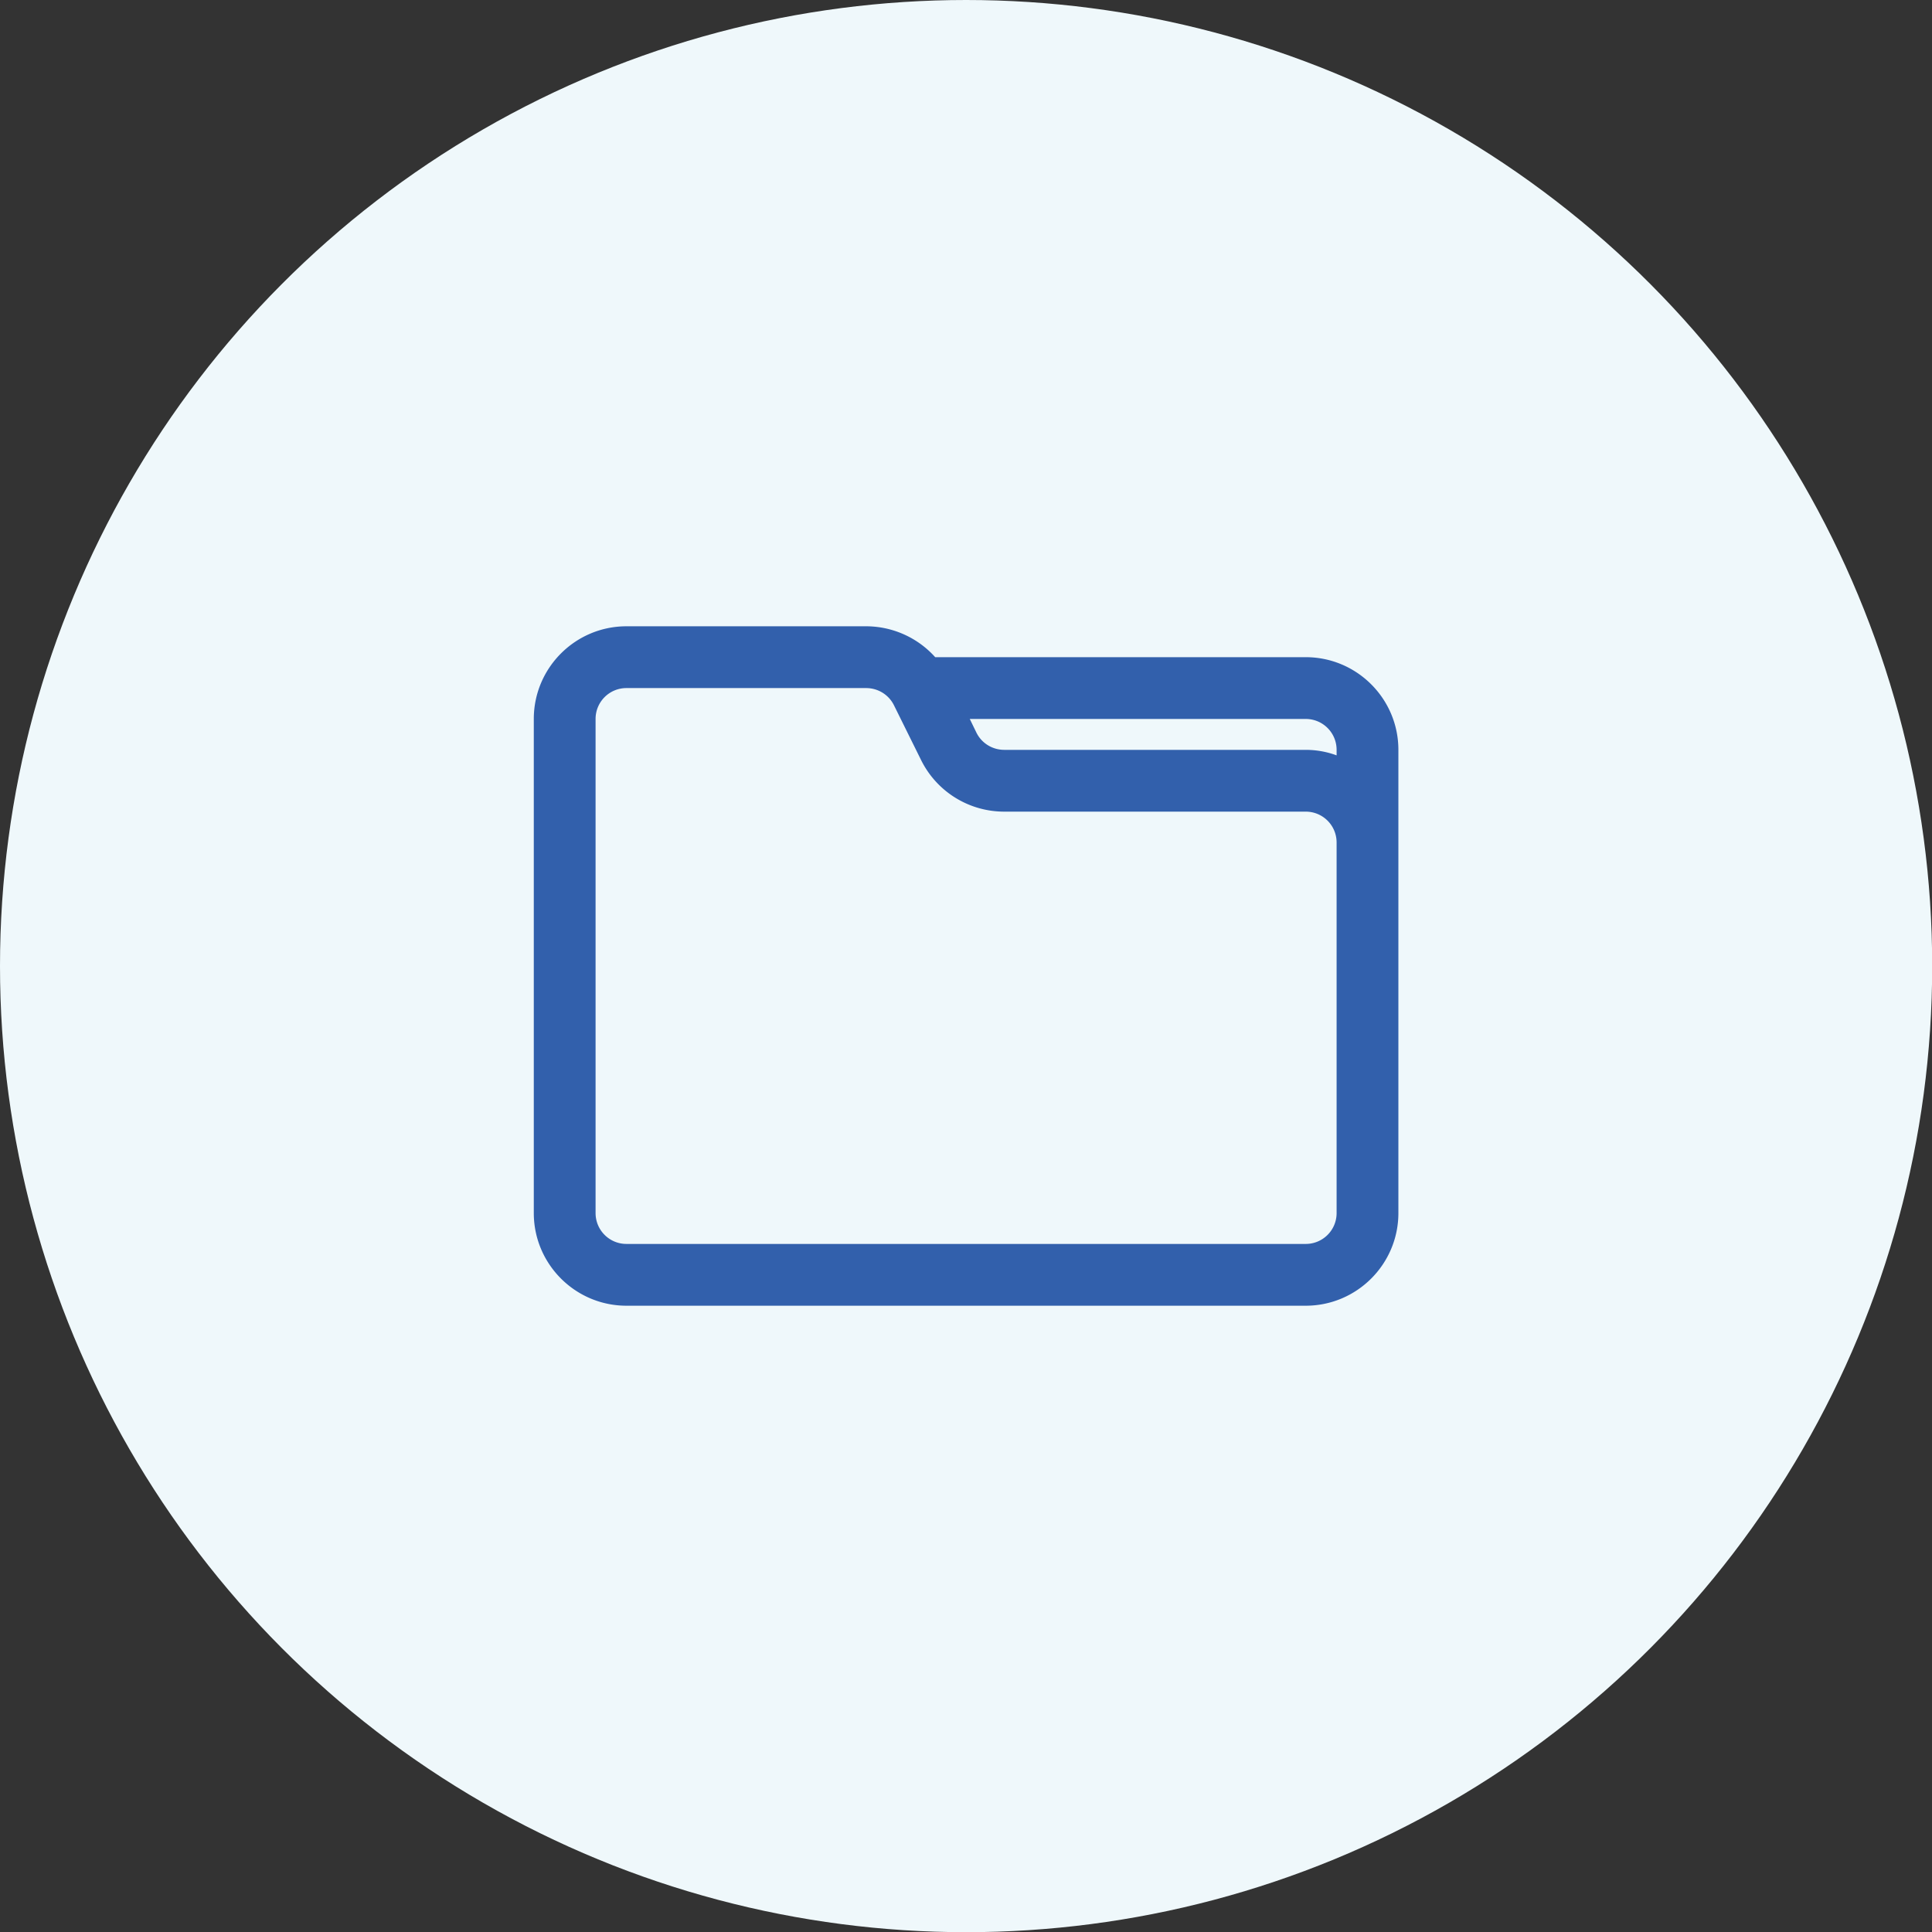
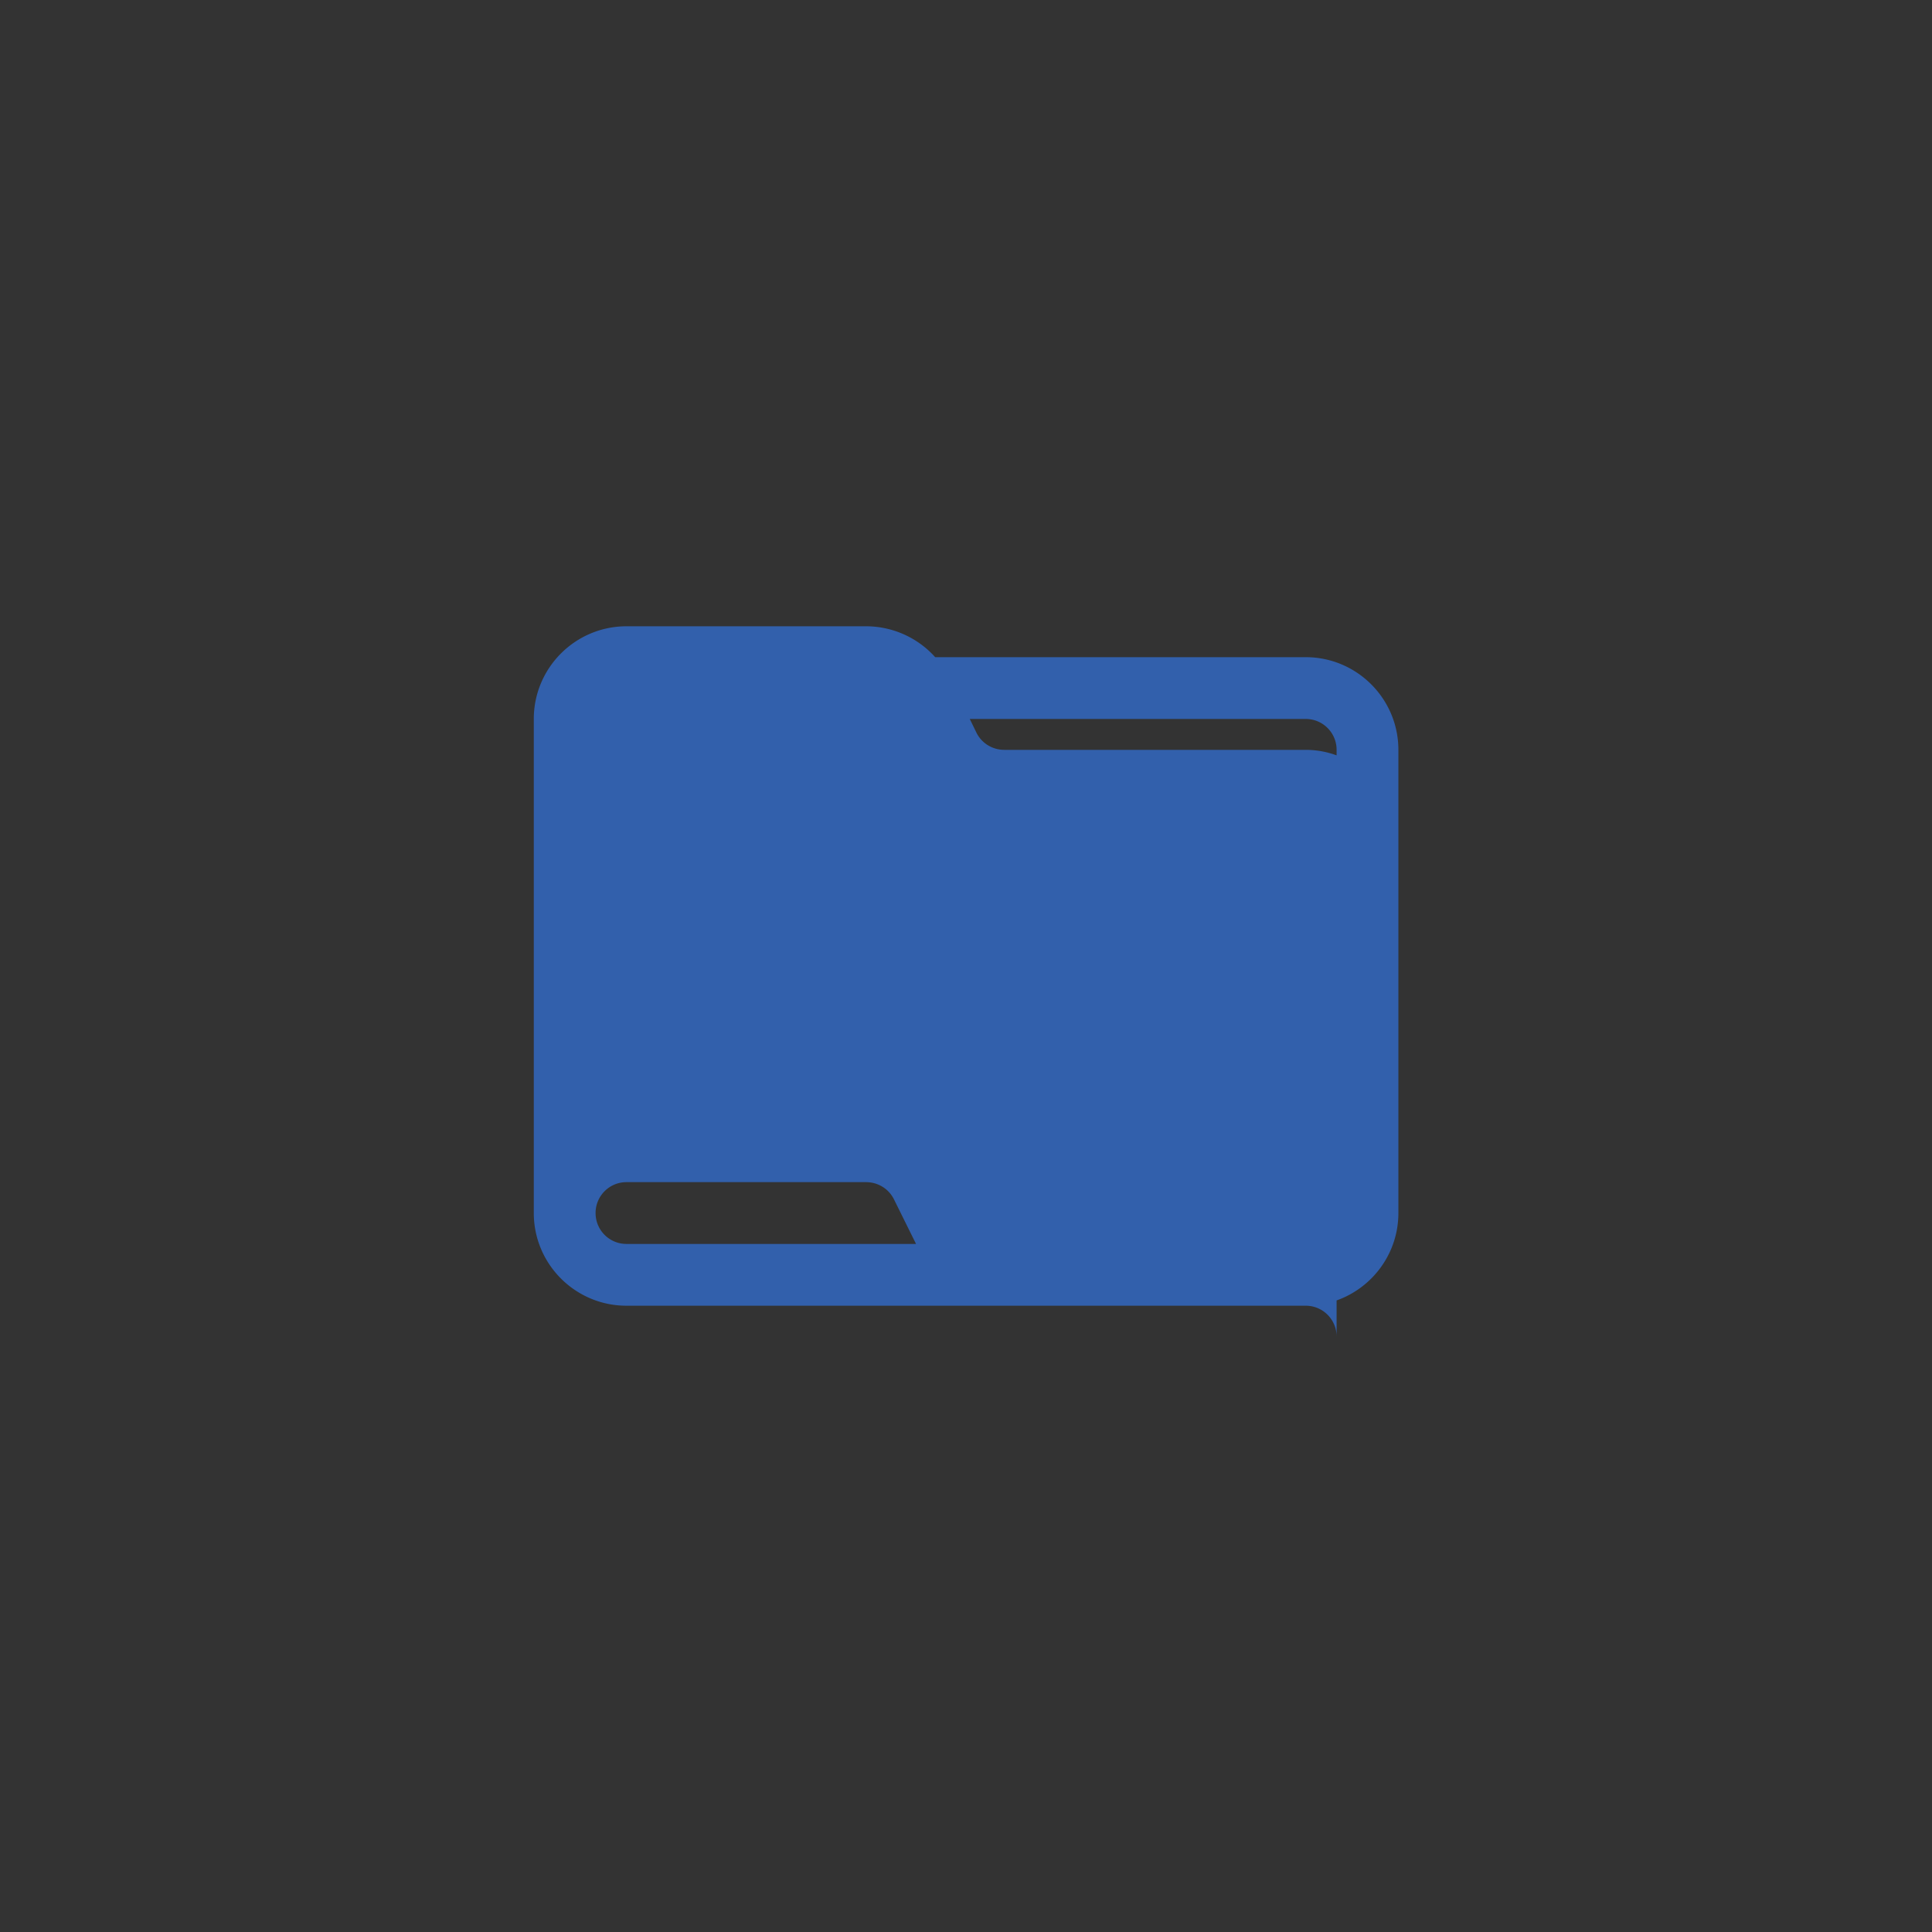
<svg xmlns="http://www.w3.org/2000/svg" id="_レイヤー_2" viewBox="0 0 105.07 105.07">
  <rect x="0" y="0" width="105.07" height="105.07" fill="#333333" stroke="none" />
  <g id="_レイヤー_1-2">
-     <circle cx="52.54" cy="52.54" r="52.54" fill="#eff8fb" />
-     <path d="M71.01 35.74H50.86a5.057 5.057 0 00-3.76-1.68H34.07c-2.78 0-5.04 2.26-5.04 5.04v26.87c0 2.78 2.26 5.04 5.04 5.04h36.94c2.78 0 5.04-2.26 5.04-5.04V40.78c0-2.78-2.26-5.04-5.04-5.04zm1.68 5.04v.3c-.54-.2-1.11-.3-1.68-.3H54.62c-.64 0-1.22-.35-1.51-.92l-.37-.76h18.27c.93 0 1.68.75 1.68 1.68zm0 25.19c0 .93-.75 1.68-1.68 1.68H34.07c-.93 0-1.68-.75-1.68-1.68V39.1c0-.93.75-1.68 1.68-1.68H47.1c.64 0 1.22.35 1.51.92l1.49 3.01a5.04 5.04 0 004.52 2.79h16.39c.93 0 1.68.75 1.68 1.68v20.15z" fill="#3260ac" id="Layer_2" />
+     <path d="M71.01 35.74H50.86a5.057 5.057 0 00-3.76-1.68H34.07c-2.78 0-5.04 2.26-5.04 5.04v26.87c0 2.78 2.26 5.04 5.04 5.04h36.94c2.78 0 5.04-2.26 5.04-5.04V40.78c0-2.78-2.26-5.04-5.04-5.04zm1.68 5.04v.3c-.54-.2-1.11-.3-1.68-.3H54.62c-.64 0-1.22-.35-1.51-.92l-.37-.76h18.27c.93 0 1.68.75 1.68 1.68zm0 25.19c0 .93-.75 1.68-1.68 1.68H34.07c-.93 0-1.68-.75-1.68-1.68c0-.93.75-1.68 1.68-1.68H47.1c.64 0 1.22.35 1.51.92l1.49 3.01a5.04 5.04 0 004.52 2.79h16.39c.93 0 1.68.75 1.68 1.68v20.15z" fill="#3260ac" id="Layer_2" />
  </g>
</svg>